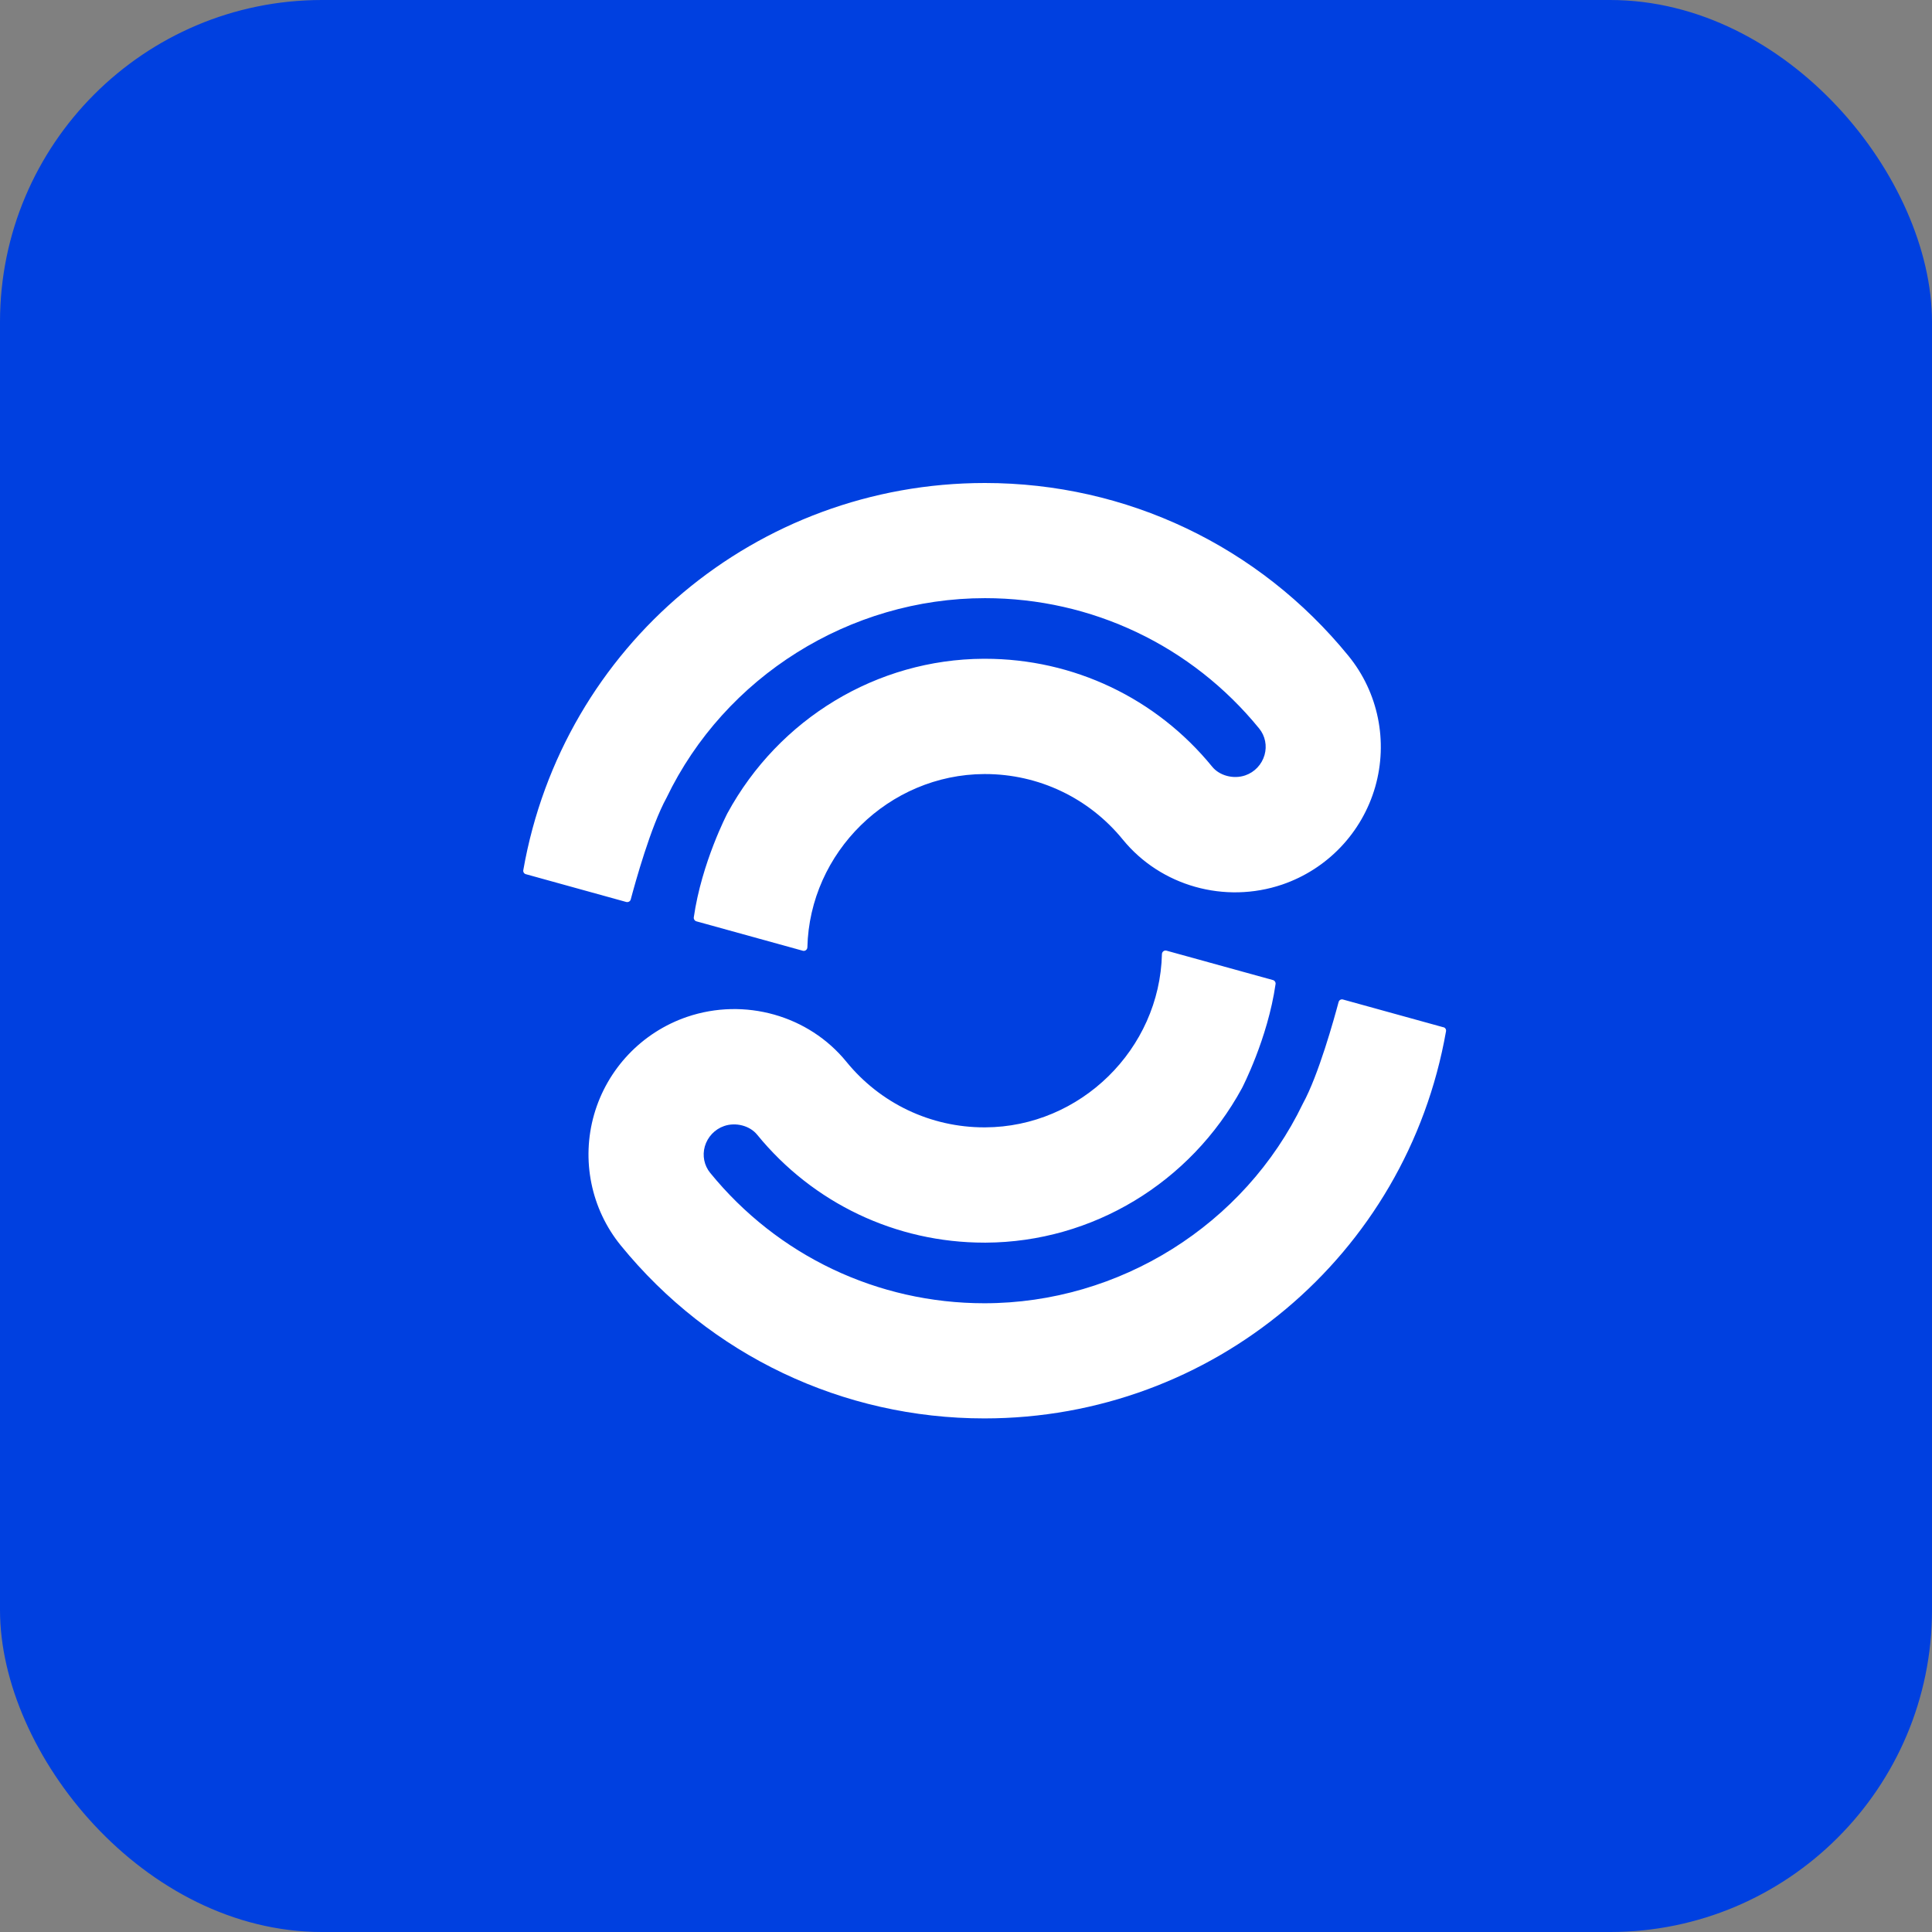
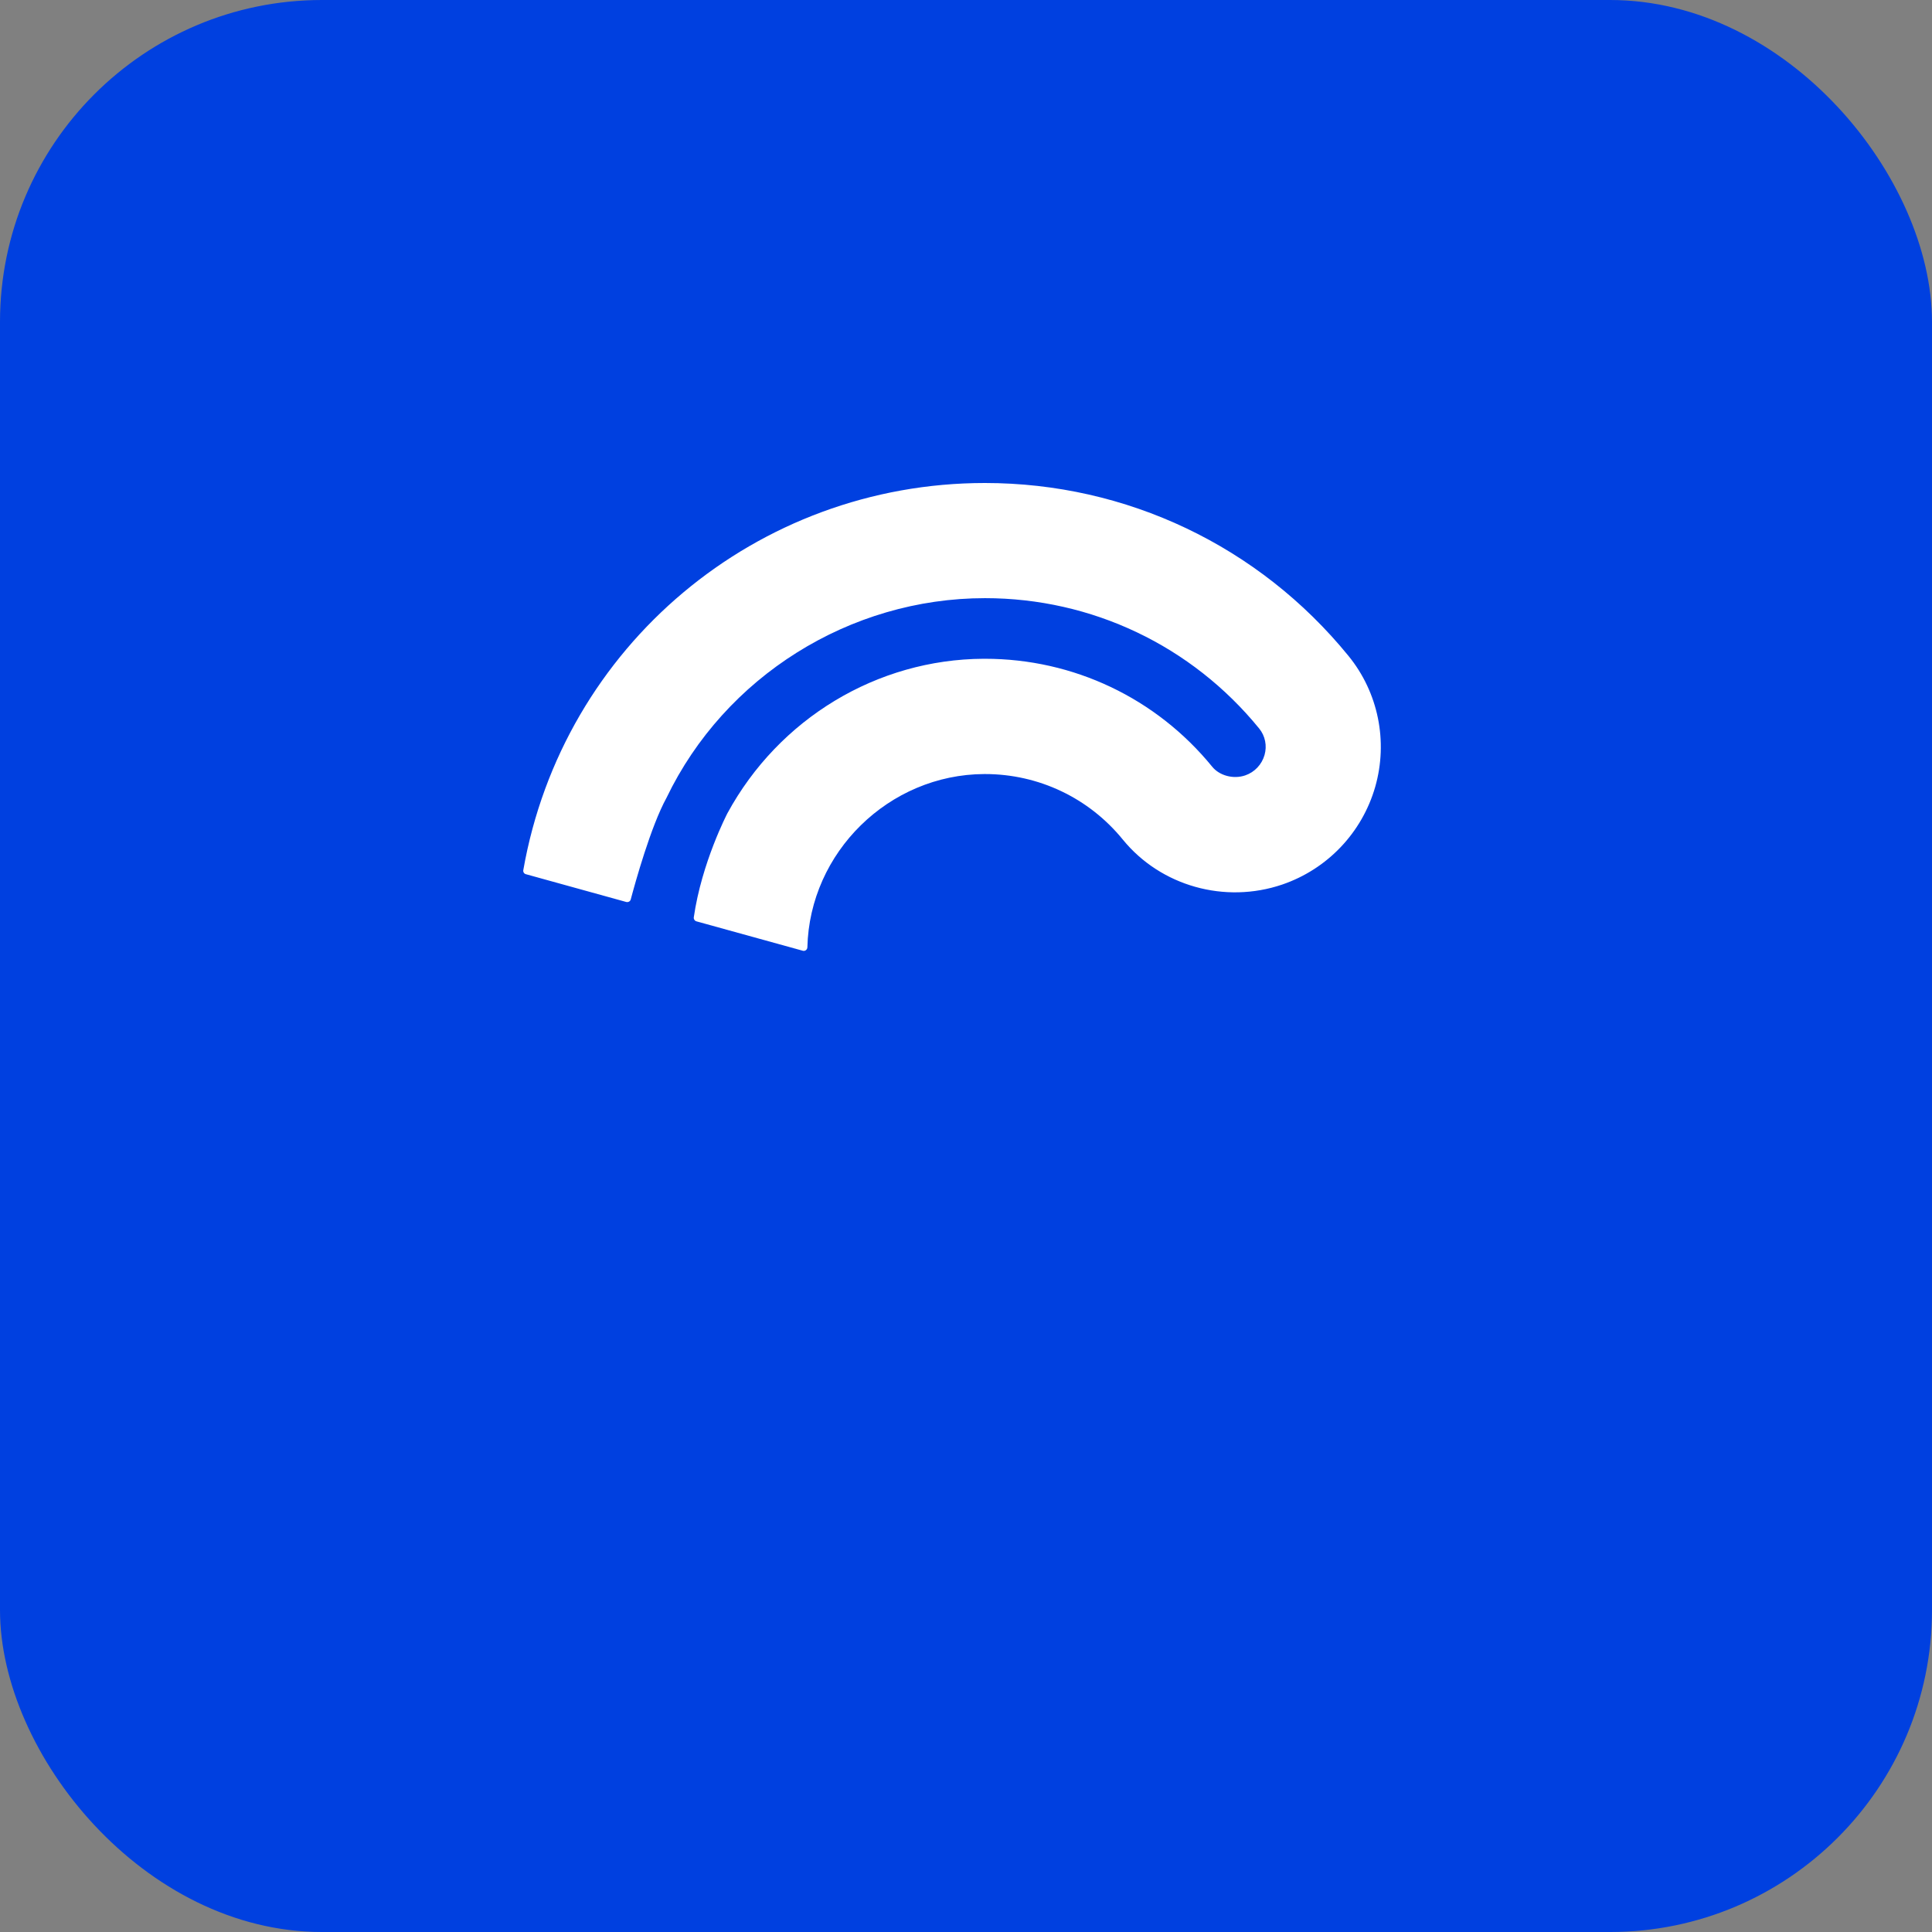
<svg xmlns="http://www.w3.org/2000/svg" width="48" height="48" viewBox="0 0 48 48" fill="none">
  <rect x="0" y="0" width="48" height="48" fill="#808080" stroke="none" />
  <rect width="48" height="48" rx="8" fill="#0040E0" />
  <path d="M15.63 22.399C15.651 22.388 15.665 22.368 15.671 22.345C15.781 21.931 16.17 20.529 16.559 19.822C18.008 16.808 21.115 14.861 24.473 14.861C27.125 14.861 29.608 16.042 31.285 18.101C31.433 18.283 31.483 18.528 31.417 18.758C31.349 18.995 31.17 19.185 30.938 19.264C30.645 19.365 30.297 19.271 30.117 19.049C28.728 17.345 26.67 16.367 24.473 16.367H24.432C21.79 16.381 19.353 17.851 18.072 20.206C18.066 20.219 17.433 21.431 17.237 22.791C17.231 22.836 17.258 22.877 17.301 22.89L19.945 23.621C19.945 23.621 19.962 23.625 19.969 23.625C19.989 23.625 20.008 23.618 20.022 23.607C20.044 23.591 20.057 23.566 20.059 23.539C20.114 21.173 22.087 19.241 24.454 19.231H24.471C25.805 19.231 27.054 19.825 27.896 20.859C28.838 22.014 30.43 22.462 31.858 21.976C32.978 21.593 33.84 20.687 34.167 19.549C34.49 18.42 34.243 17.203 33.502 16.295C31.279 13.566 27.987 12 24.47 12C18.803 12 13.979 16.045 13.001 21.619C12.993 21.663 13.021 21.708 13.065 21.719L15.558 22.409C15.581 22.415 15.606 22.412 15.627 22.401L15.63 22.399Z" fill="white" />
-   <path d="M35.86 25.522L33.367 24.833C33.345 24.826 33.319 24.829 33.299 24.84C33.278 24.852 33.264 24.872 33.257 24.895C33.147 25.307 32.759 26.711 32.37 27.418C30.92 30.432 27.814 32.379 24.456 32.379C21.803 32.379 19.321 31.198 17.644 29.139C17.495 28.957 17.446 28.712 17.511 28.482C17.58 28.245 17.76 28.055 17.991 27.976C18.282 27.875 18.631 27.969 18.811 28.191C20.201 29.895 22.259 30.873 24.456 30.873H24.497C27.138 30.859 29.576 29.389 30.857 27.034C30.863 27.021 31.495 25.809 31.691 24.449C31.698 24.404 31.671 24.363 31.628 24.35L28.982 23.619C28.954 23.611 28.927 23.617 28.905 23.633C28.883 23.649 28.87 23.674 28.868 23.701C28.813 26.067 26.842 28 24.475 28.009H24.456C23.122 28.009 21.873 27.415 21.03 26.381C20.091 25.226 18.497 24.778 17.069 25.264C15.949 25.647 15.087 26.553 14.76 27.691C14.437 28.82 14.684 30.037 15.425 30.945C17.648 33.674 20.94 35.24 24.457 35.24C30.124 35.24 34.947 31.195 35.926 25.621C35.934 25.576 35.907 25.532 35.862 25.521L35.86 25.522Z" fill="white" />
</svg>